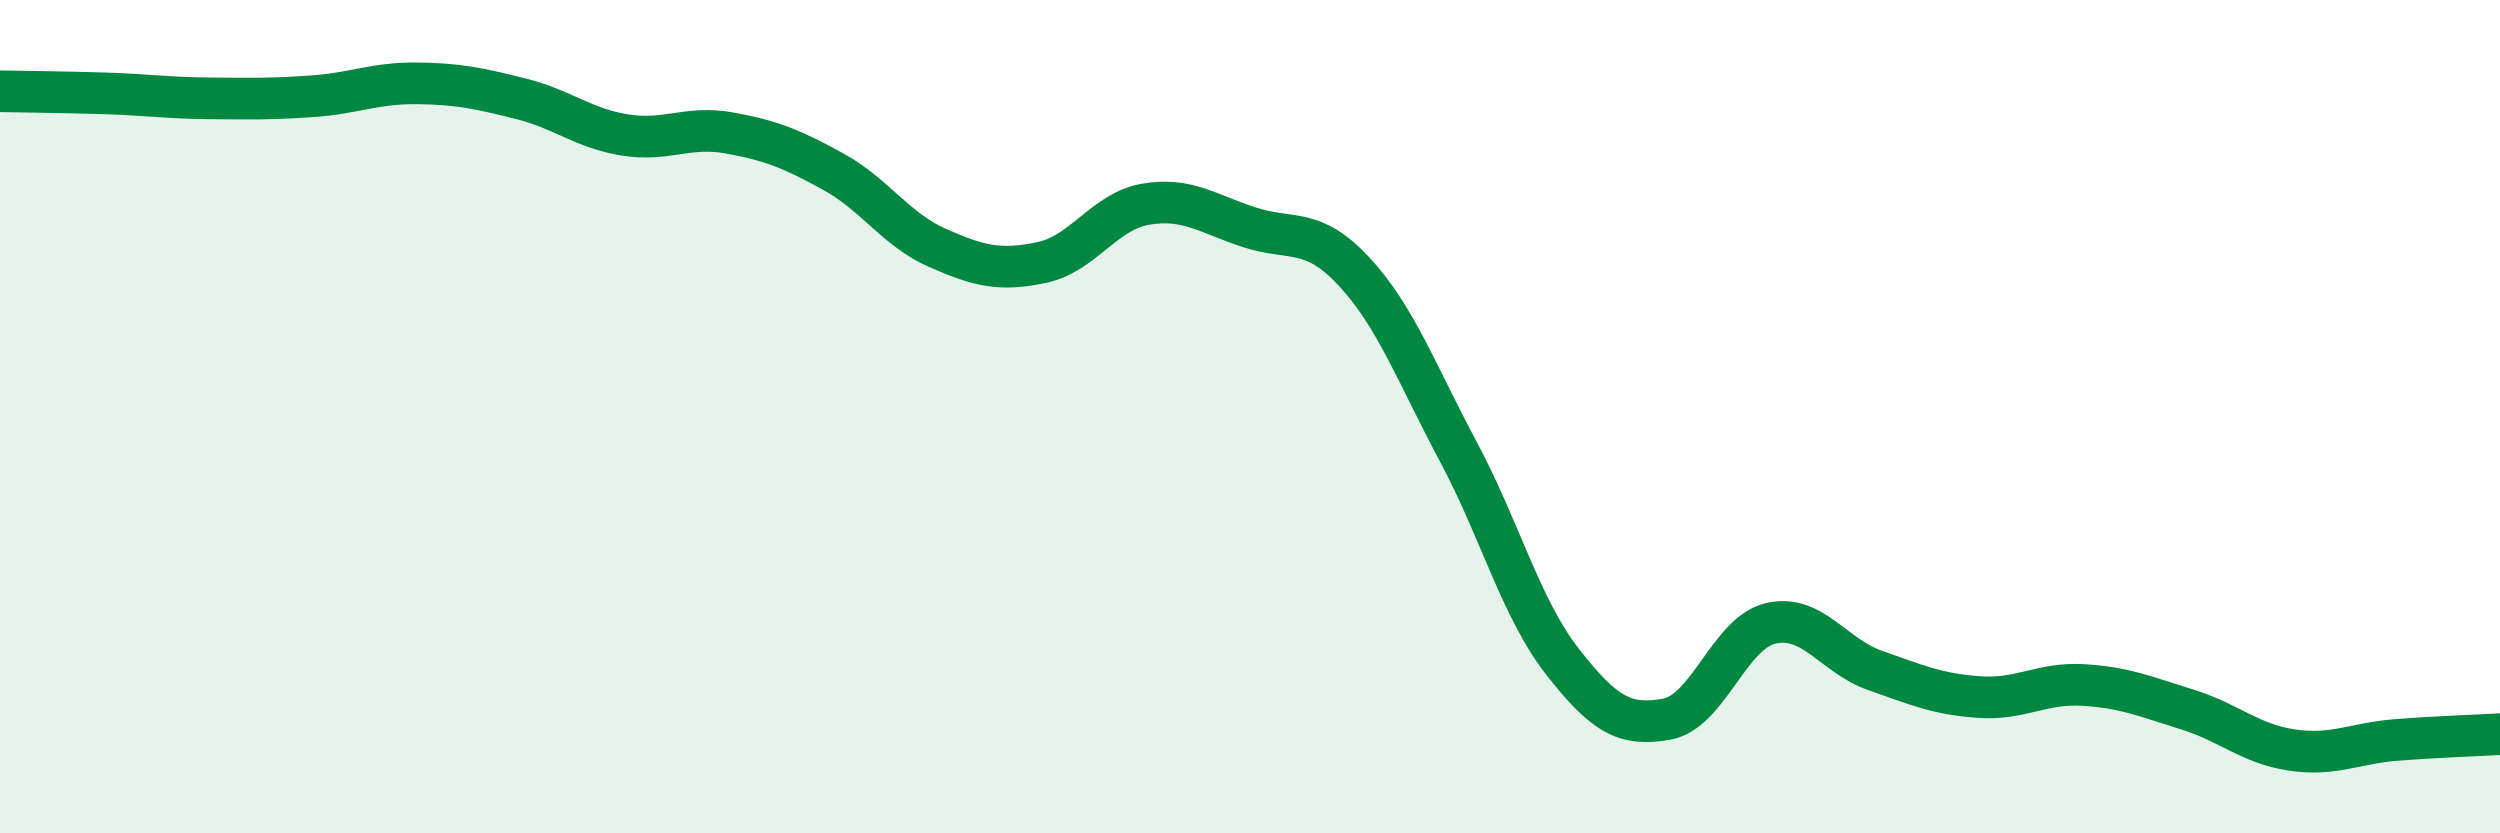
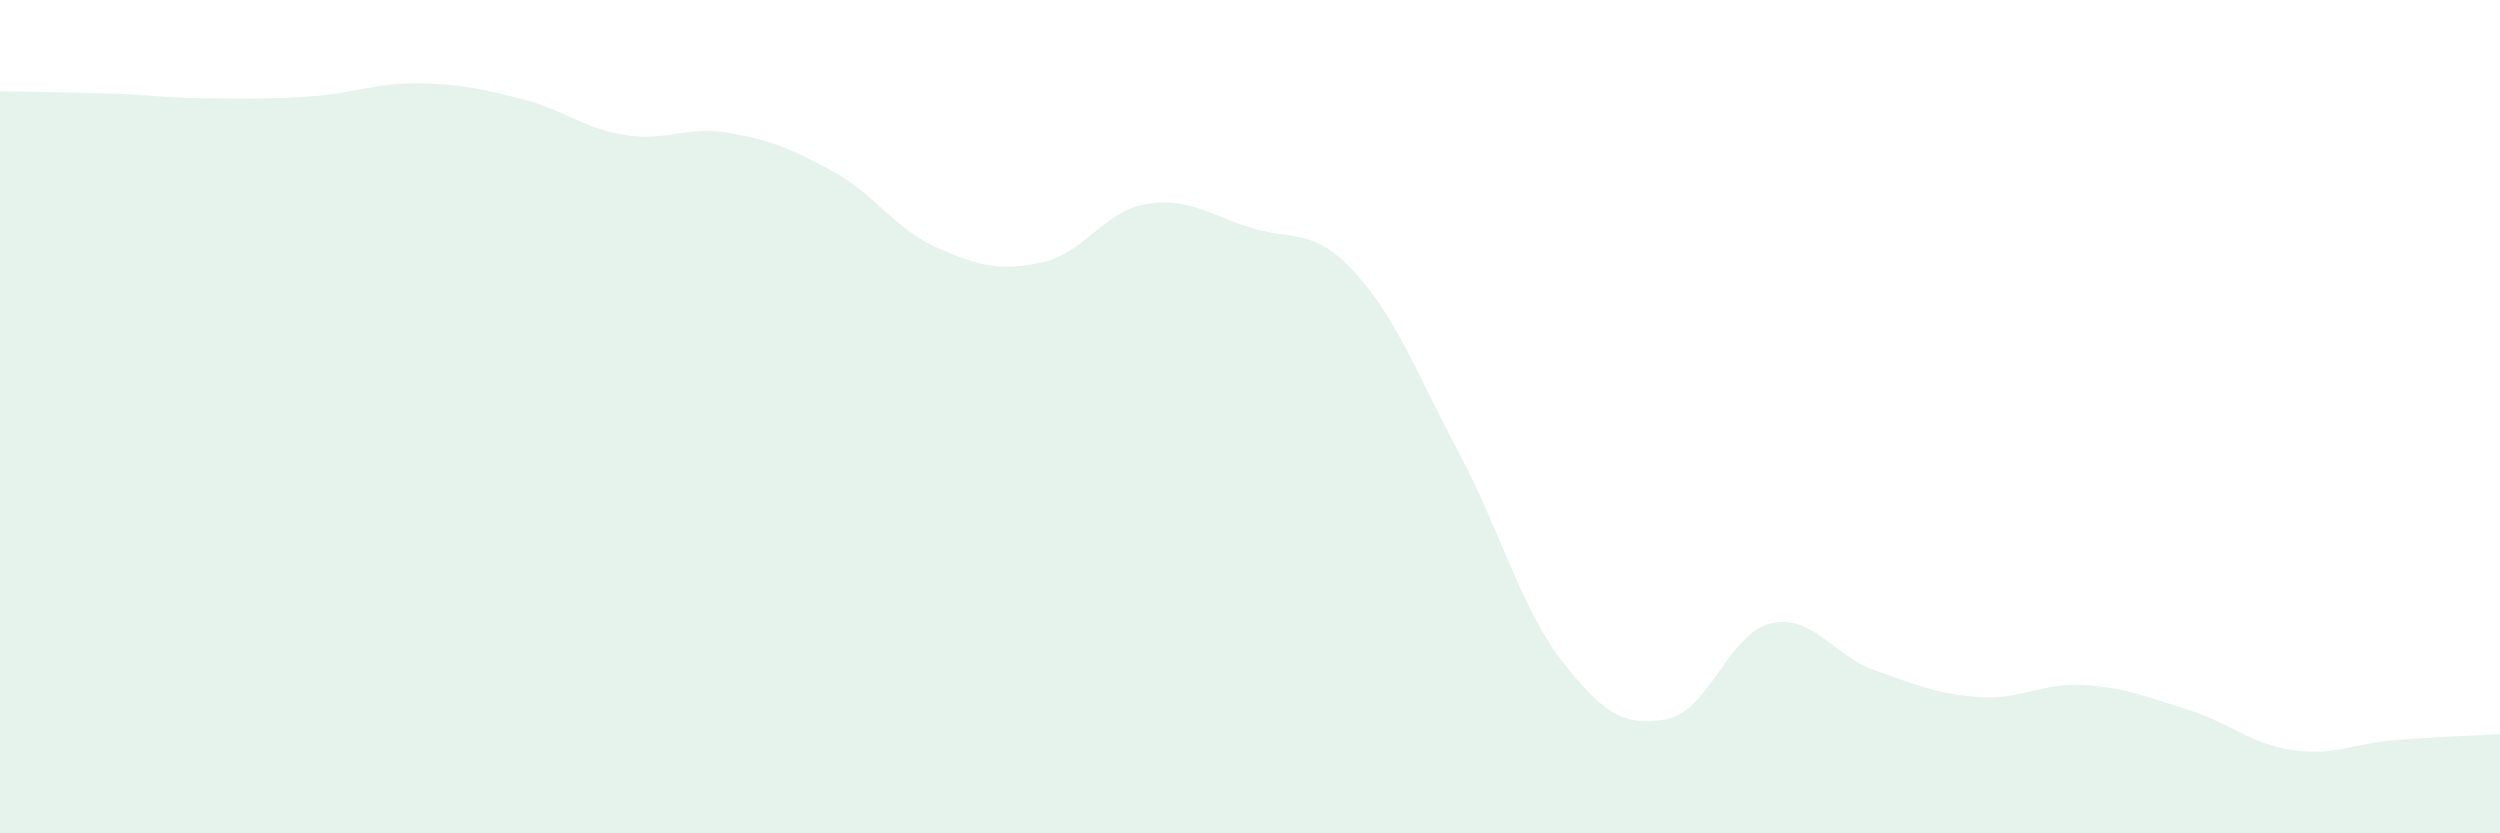
<svg xmlns="http://www.w3.org/2000/svg" width="60" height="20" viewBox="0 0 60 20">
  <path d="M 0,2.19 C 0.5,2.2 1.5,2.21 2.5,2.24 C 3.5,2.27 4,2.35 5,2.36 C 6,2.37 6.5,2.38 7.5,2.31 C 8.5,2.24 9,1.99 10,2 C 11,2.01 11.5,2.12 12.5,2.37 C 13.5,2.62 14,3.08 15,3.24 C 16,3.4 16.5,3.01 17.5,3.19 C 18.5,3.37 19,3.57 20,4.12 C 21,4.67 21.5,5.51 22.5,5.95 C 23.5,6.39 24,6.51 25,6.3 C 26,6.09 26.5,5.07 27.5,4.9 C 28.5,4.73 29,5.14 30,5.46 C 31,5.78 31.5,5.44 32.5,6.52 C 33.5,7.6 34,8.97 35,10.84 C 36,12.71 36.5,14.6 37.5,15.88 C 38.5,17.16 39,17.44 40,17.26 C 41,17.08 41.5,15.19 42.5,14.96 C 43.5,14.73 44,15.74 45,16.09 C 46,16.44 46.5,16.66 47.5,16.73 C 48.5,16.8 49,16.38 50,16.44 C 51,16.5 51.5,16.72 52.5,17.03 C 53.5,17.34 54,17.85 55,18 C 56,18.15 56.5,17.84 57.5,17.76 C 58.5,17.68 59.5,17.65 60,17.62L60 20L0 20Z" fill="#008740" opacity="0.1" stroke-linecap="round" stroke-linejoin="round" />
-   <path d="M 0,2.19 C 0.5,2.2 1.5,2.21 2.5,2.24 C 3.5,2.27 4,2.35 5,2.36 C 6,2.37 6.5,2.38 7.5,2.31 C 8.5,2.24 9,1.99 10,2 C 11,2.01 11.5,2.12 12.5,2.37 C 13.5,2.62 14,3.08 15,3.24 C 16,3.4 16.5,3.01 17.5,3.19 C 18.5,3.37 19,3.57 20,4.12 C 21,4.67 21.5,5.51 22.5,5.95 C 23.5,6.39 24,6.51 25,6.3 C 26,6.09 26.5,5.07 27.5,4.9 C 28.5,4.73 29,5.14 30,5.46 C 31,5.78 31.5,5.44 32.5,6.52 C 33.5,7.6 34,8.97 35,10.84 C 36,12.71 36.5,14.6 37.5,15.88 C 38.5,17.16 39,17.44 40,17.26 C 41,17.08 41.5,15.19 42.5,14.96 C 43.5,14.73 44,15.74 45,16.09 C 46,16.44 46.5,16.66 47.5,16.73 C 48.5,16.8 49,16.38 50,16.44 C 51,16.5 51.5,16.72 52.5,17.03 C 53.5,17.34 54,17.85 55,18 C 56,18.15 56.5,17.84 57.5,17.76 C 58.5,17.68 59.5,17.65 60,17.62" stroke="#008740" stroke-width="1" fill="none" stroke-linecap="round" stroke-linejoin="round" />
</svg>